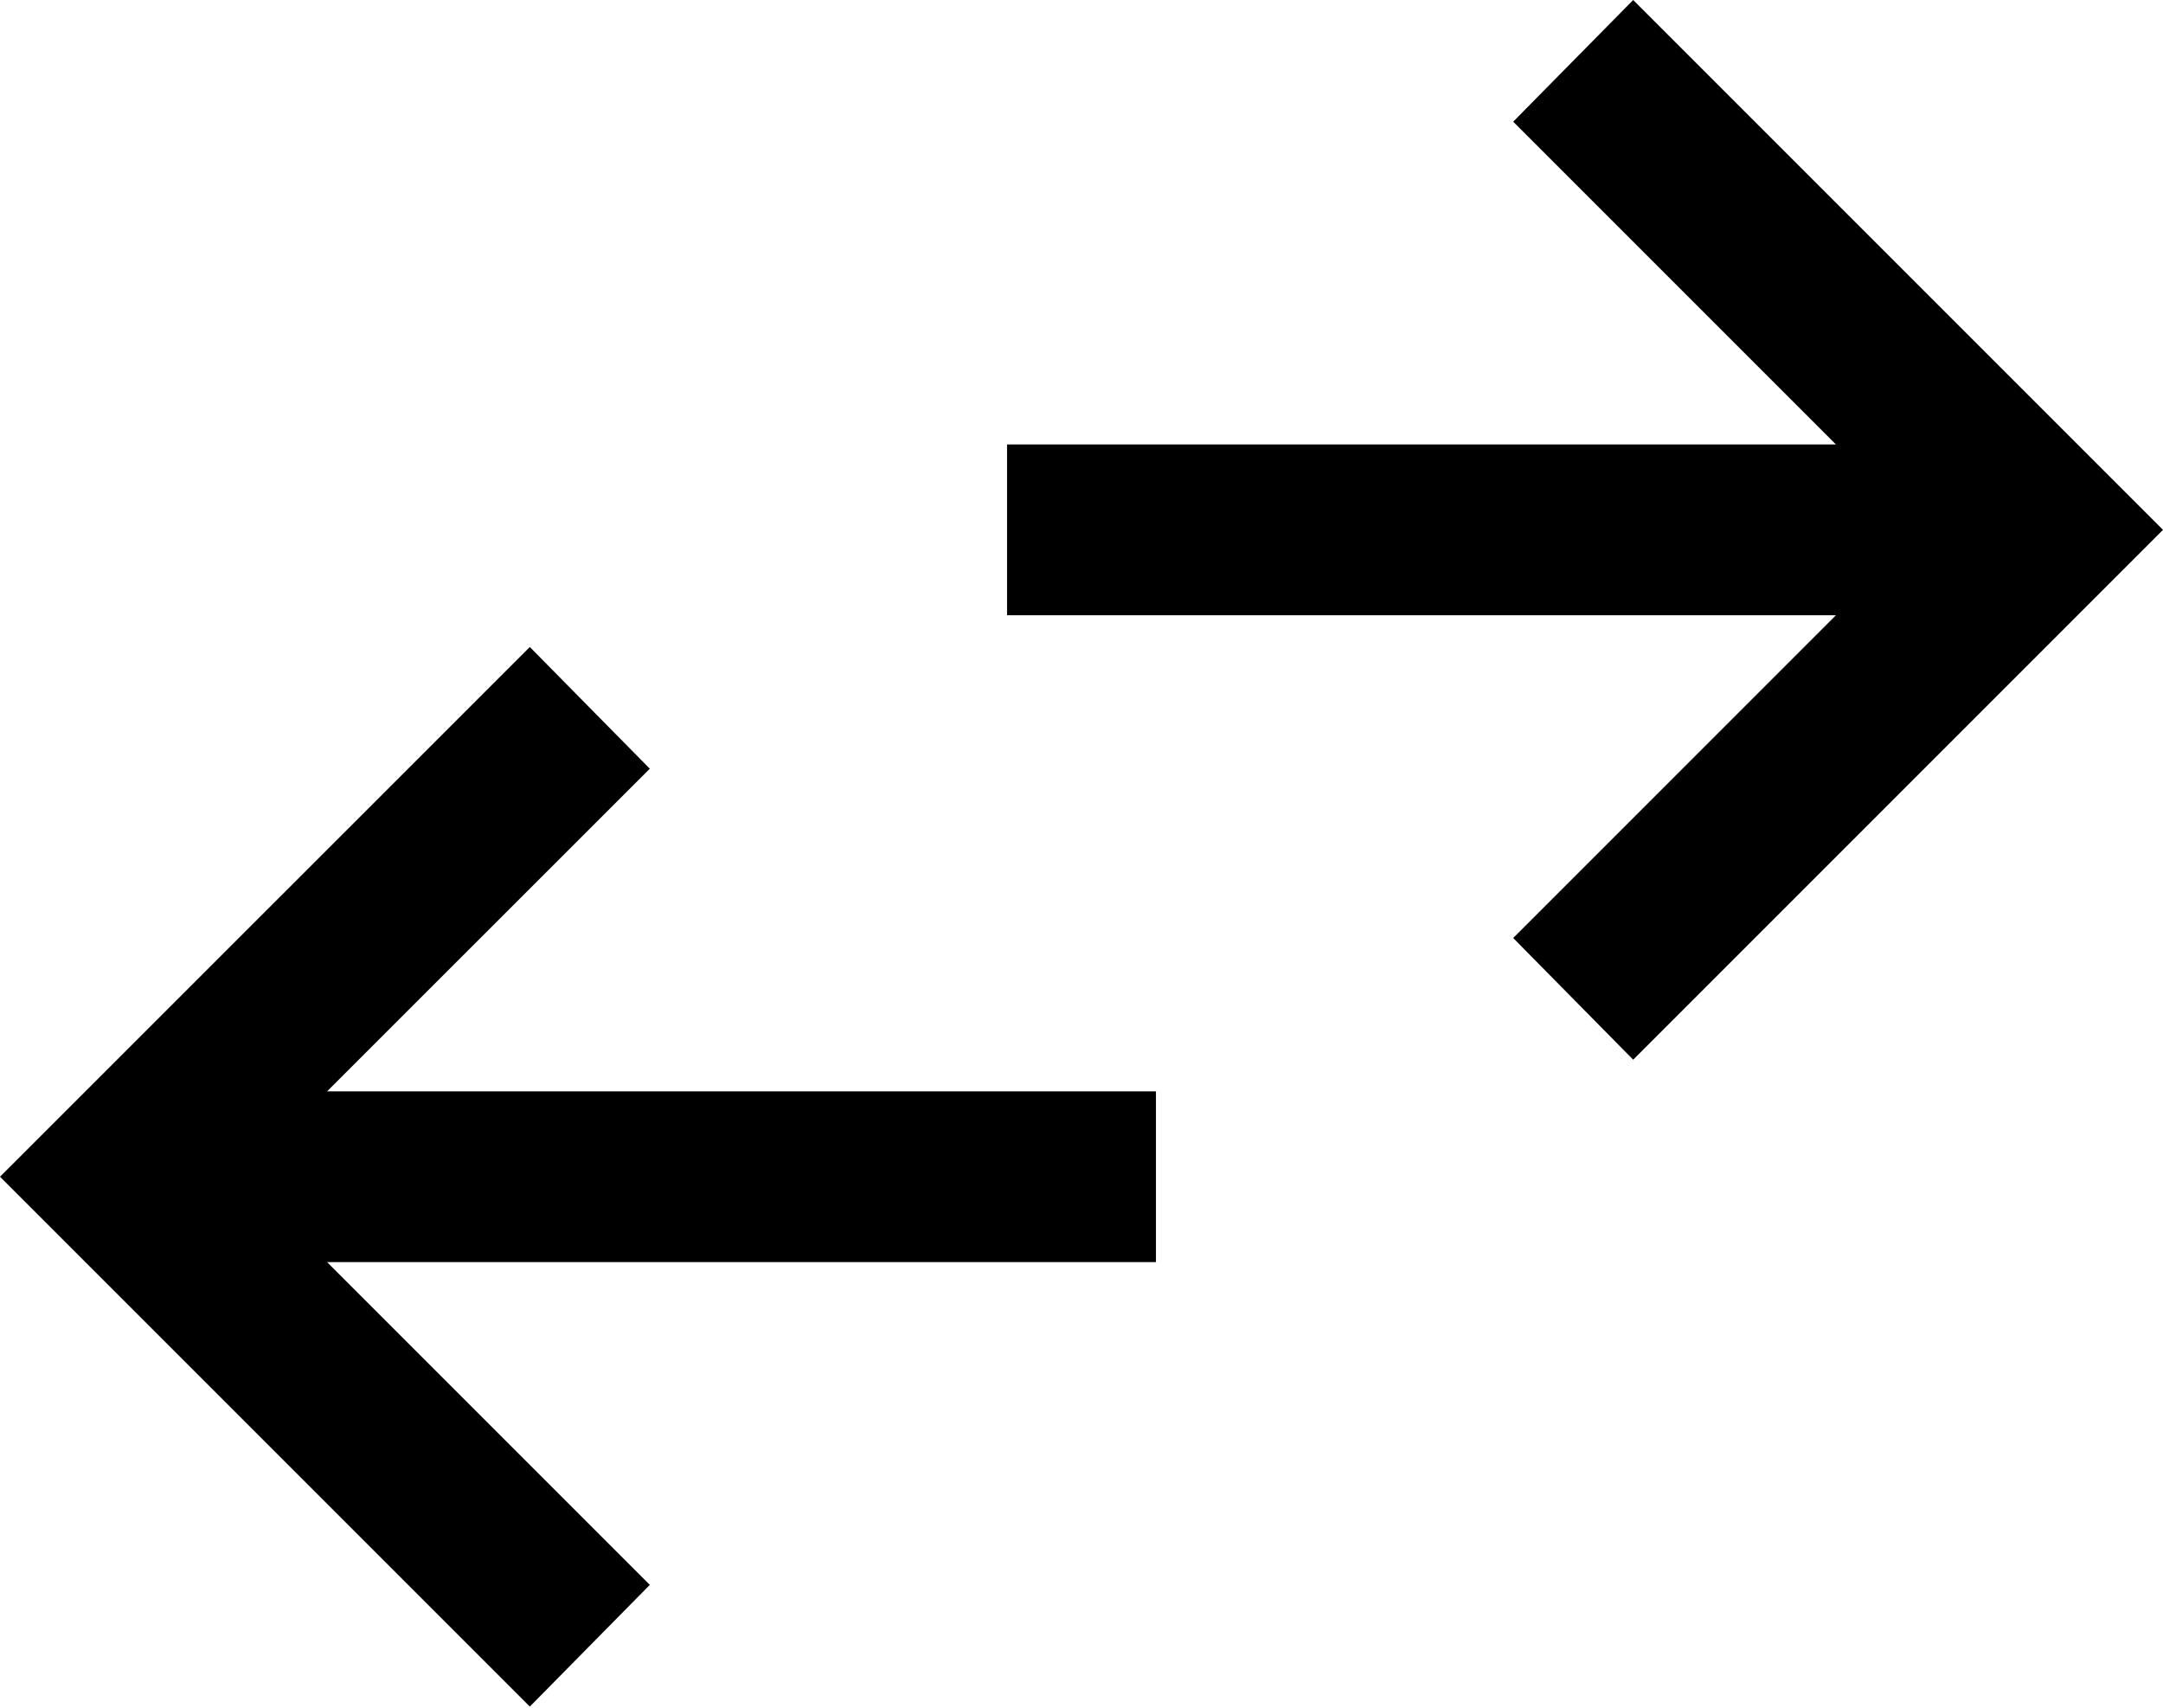
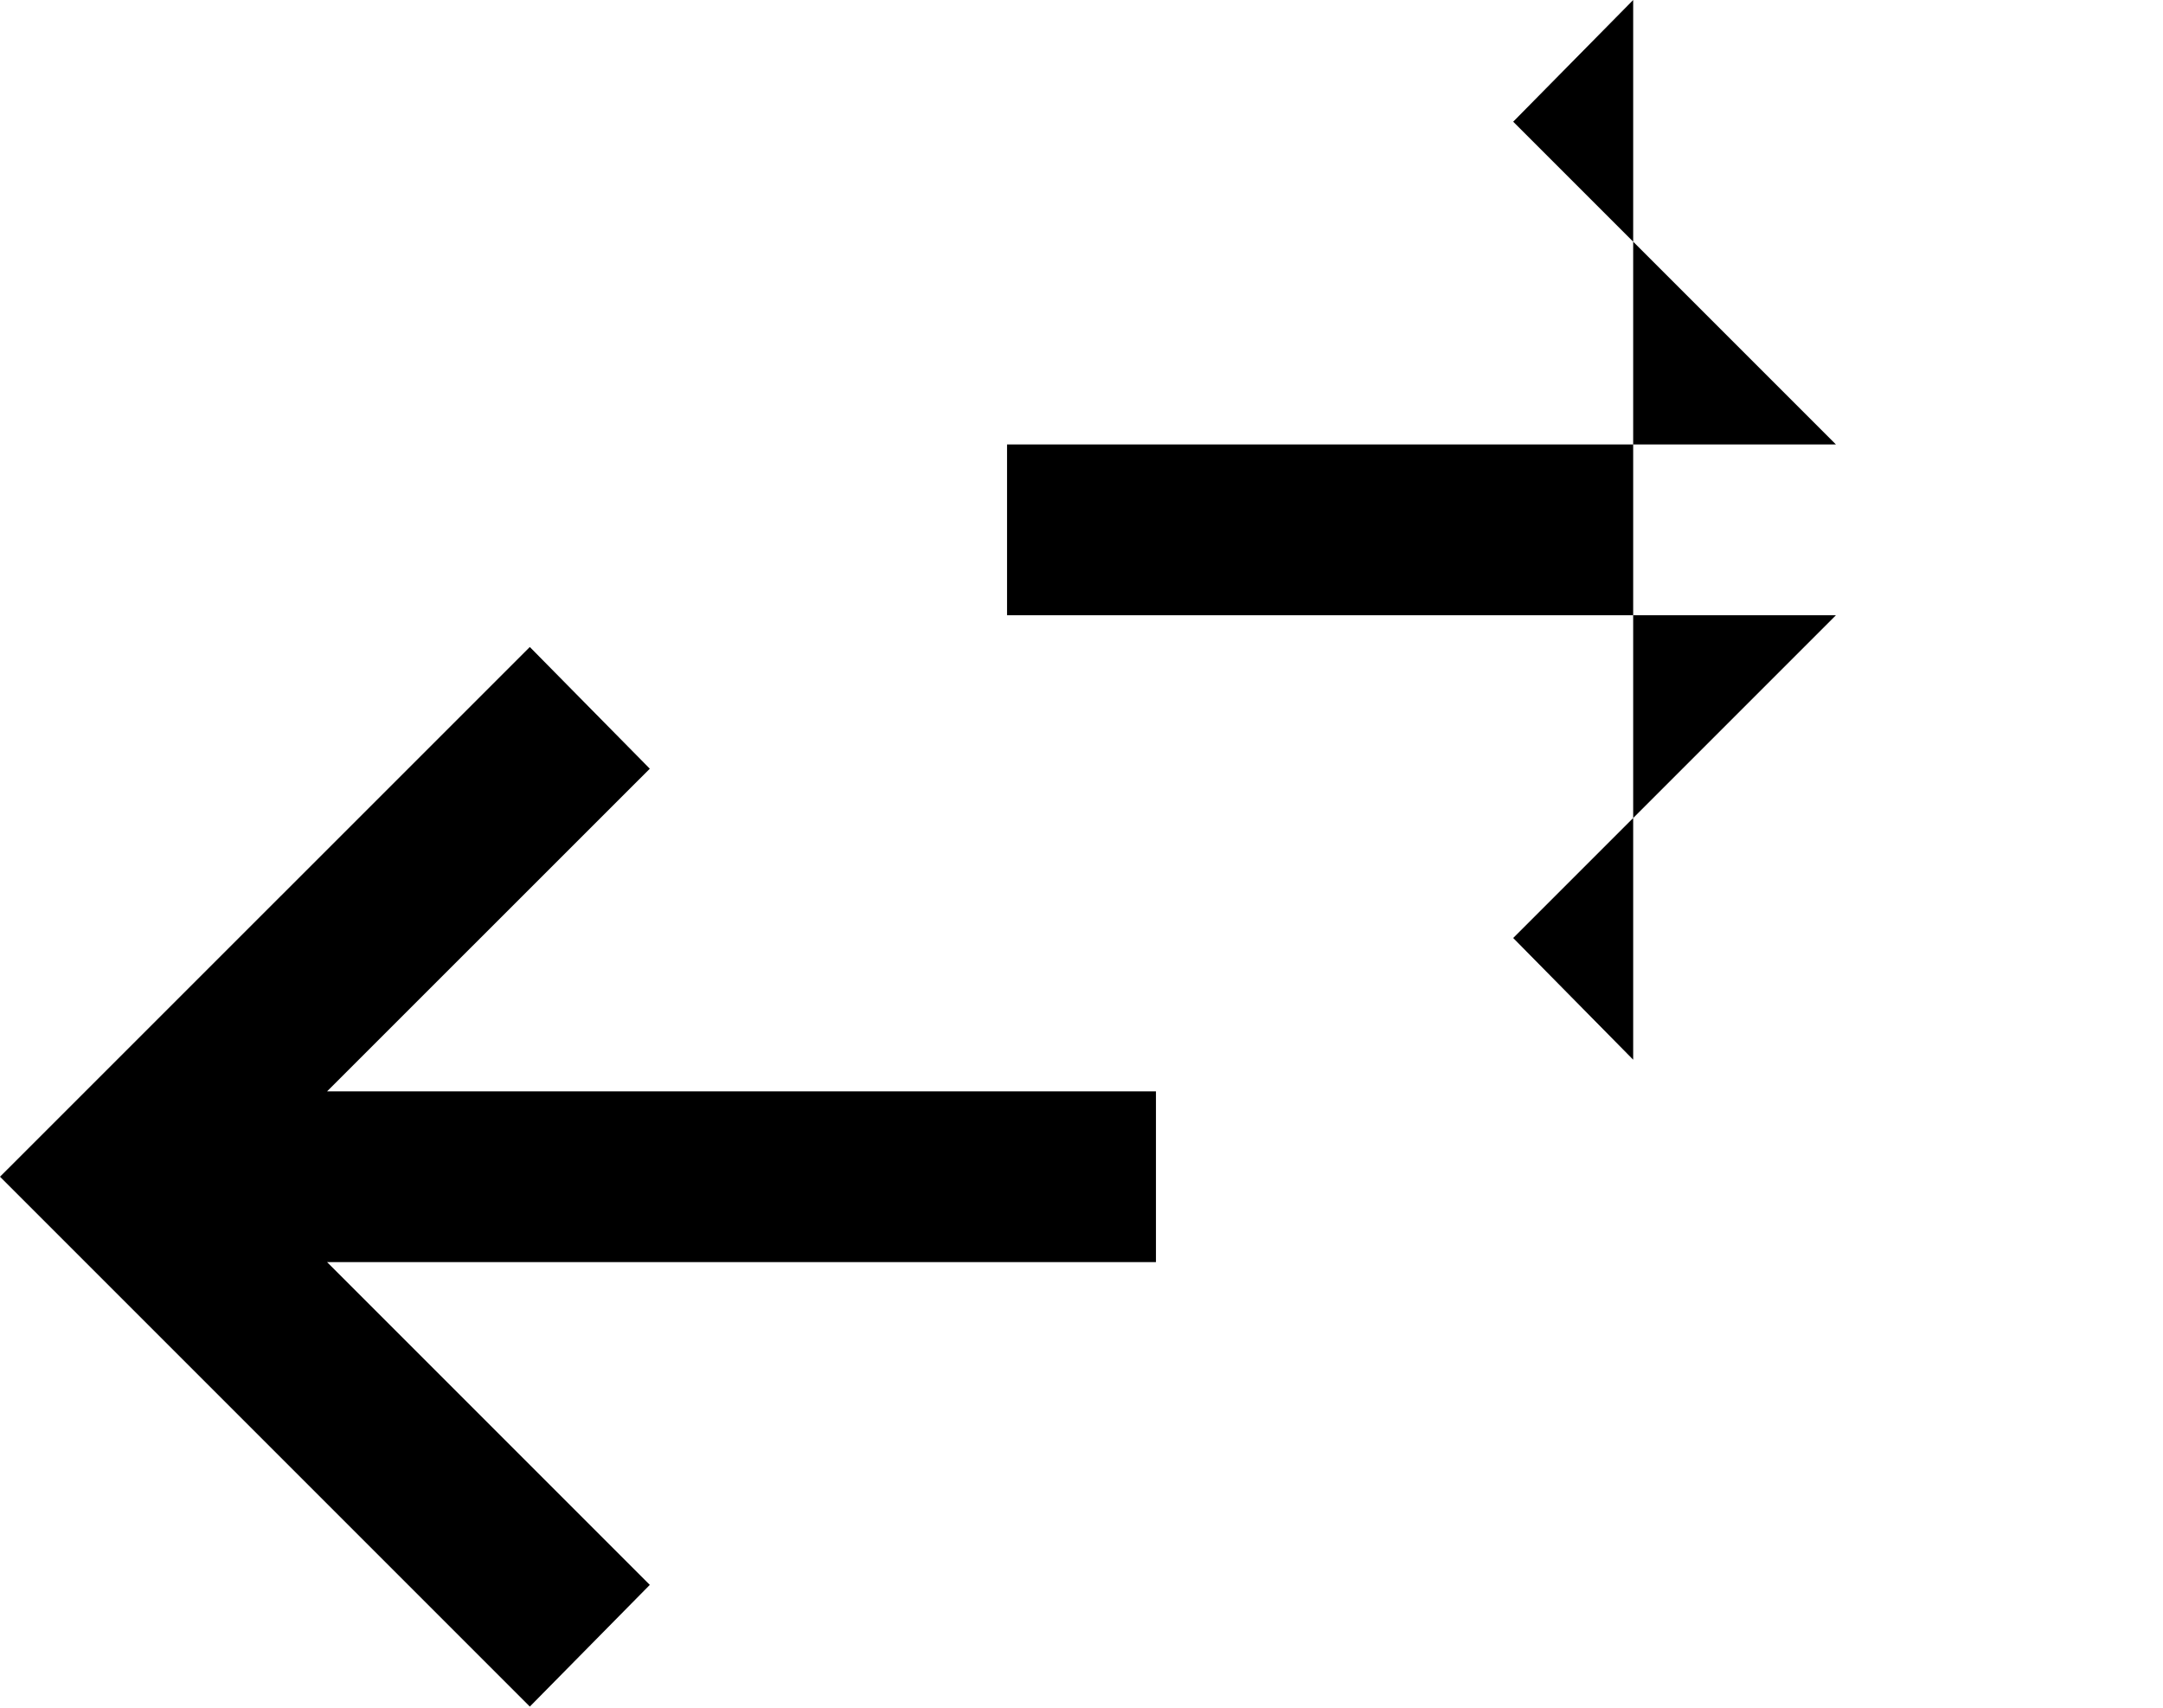
<svg xmlns="http://www.w3.org/2000/svg" width="19" height="15" viewBox="0 0 19 15" fill="none">
-   <path d="M4.654 14.99L0 10.336L4.654 5.683L5.708 6.752L2.873 9.586H10.154V11.086H2.873L5.708 13.921L4.654 14.99ZM14.346 9.308L13.292 8.239L16.127 5.404H8.846V3.904H16.127L13.292 1.069L14.346 0L19 4.654L14.346 9.308Z" fill="#FD532E" style="fill:#FD532E;fill:color(display-p3 0.992 0.326 0.18);fill-opacity:1;" />
+   <path d="M4.654 14.99L0 10.336L4.654 5.683L5.708 6.752L2.873 9.586H10.154V11.086H2.873L5.708 13.921L4.654 14.99ZM14.346 9.308L13.292 8.239L16.127 5.404H8.846V3.904H16.127L13.292 1.069L14.346 0L14.346 9.308Z" fill="#FD532E" style="fill:#FD532E;fill:color(display-p3 0.992 0.326 0.18);fill-opacity:1;" />
</svg>